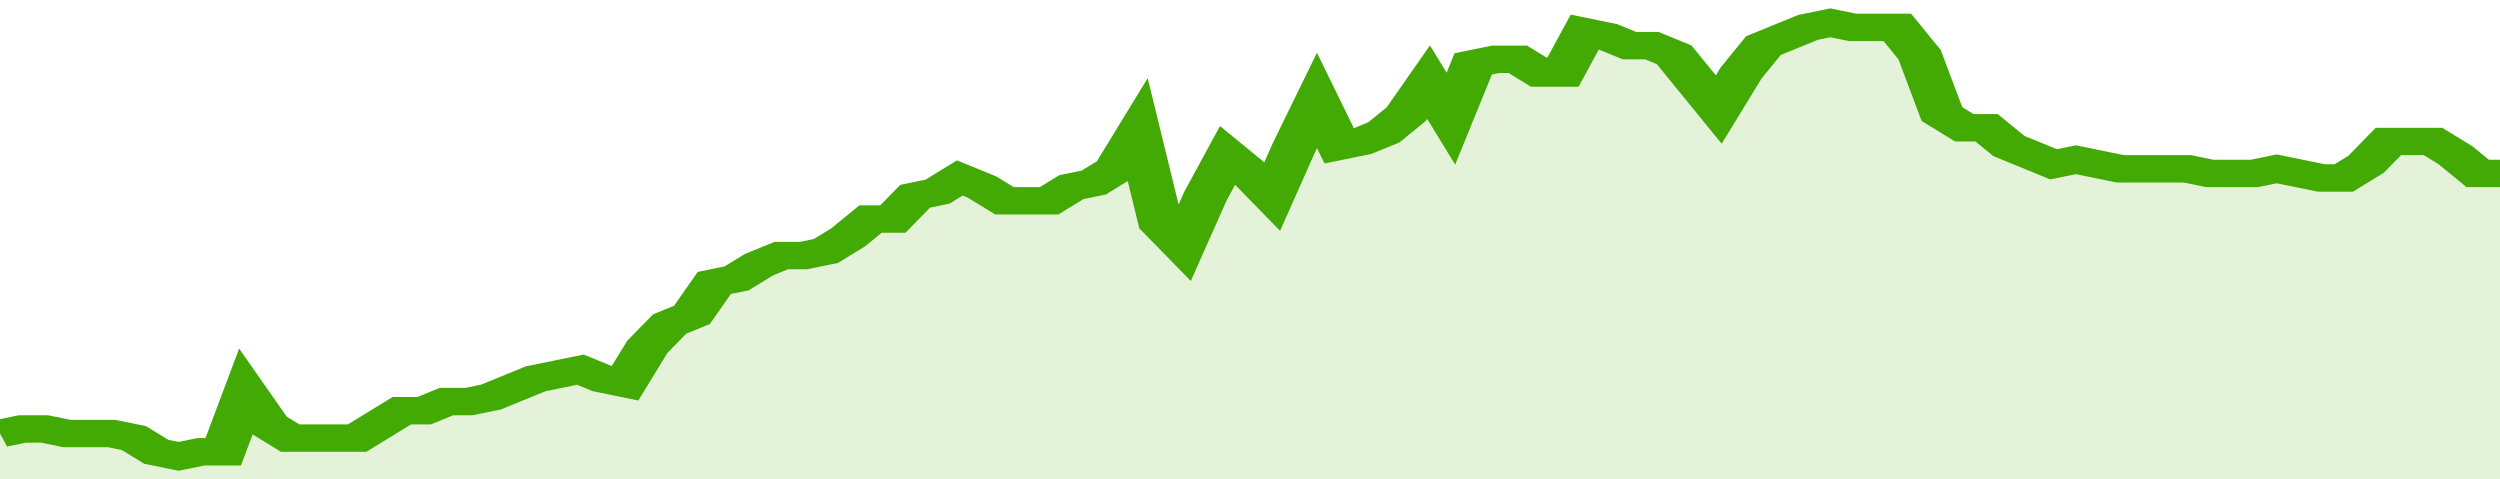
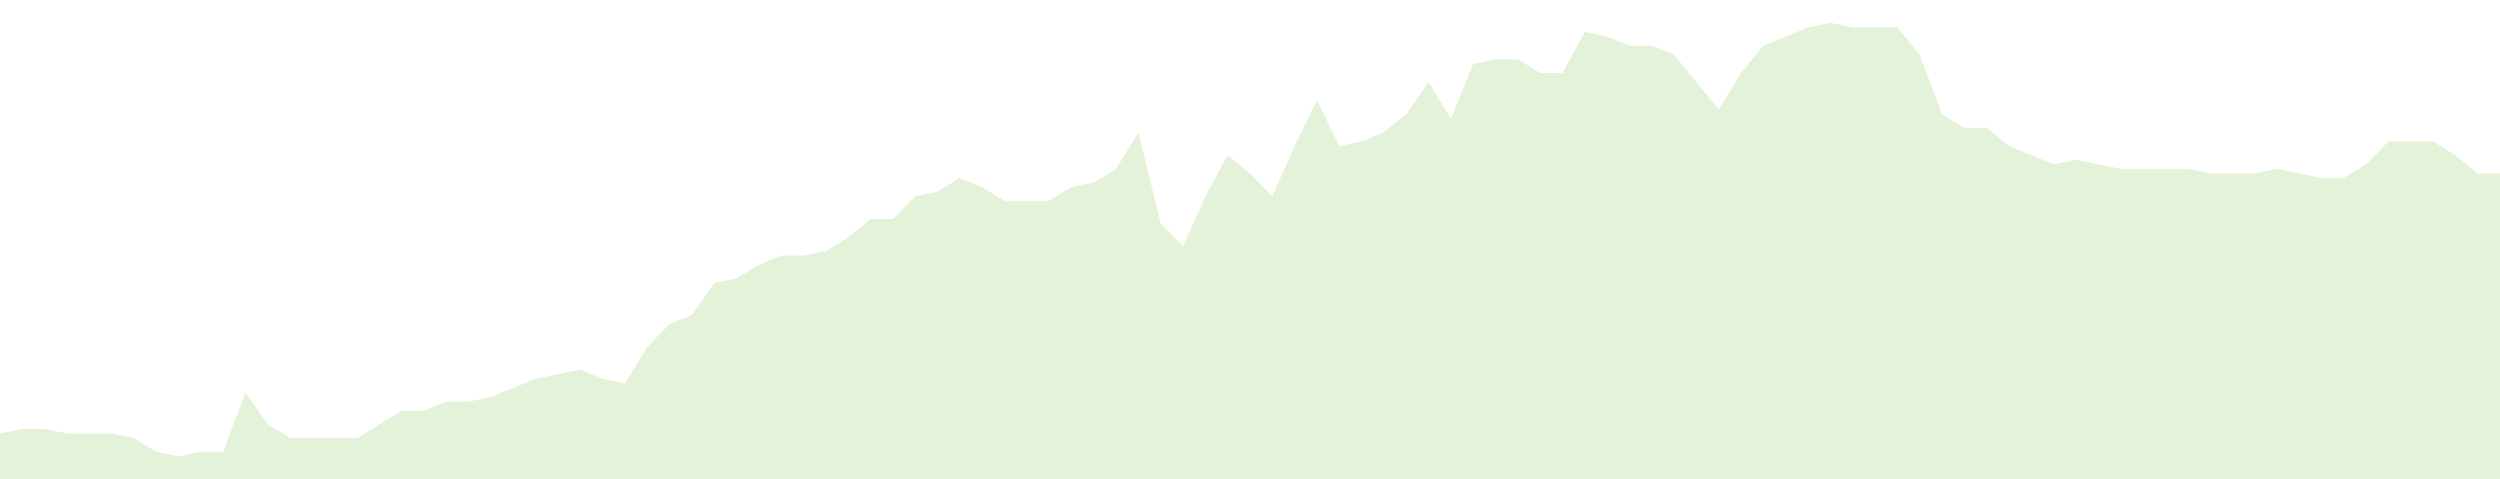
<svg xmlns="http://www.w3.org/2000/svg" viewBox="0 0 336 105" width="120" height="23" preserveAspectRatio="none">
-   <polyline fill="none" stroke="#43AA05" stroke-width="6" points="0, 95 3, 94 6, 94 9, 95 12, 95 15, 95 18, 96 21, 99 24, 100 27, 99 30, 99 33, 86 36, 93 39, 96 42, 96 45, 96 48, 96 51, 93 54, 90 57, 90 60, 88 63, 88 66, 87 69, 85 72, 83 75, 82 78, 81 81, 83 84, 84 87, 76 90, 71 93, 69 96, 62 99, 61 102, 58 105, 56 108, 56 111, 55 114, 52 117, 48 120, 48 123, 43 126, 42 129, 39 132, 41 135, 44 138, 44 141, 44 144, 41 147, 40 150, 37 153, 29 156, 49 159, 54 162, 43 165, 34 168, 38 171, 43 174, 32 177, 22 180, 32 183, 31 186, 29 189, 25 192, 18 195, 26 198, 14 201, 13 204, 13 207, 16 210, 16 213, 7 216, 8 219, 10 222, 10 225, 12 228, 18 231, 24 234, 16 237, 10 240, 8 243, 6 246, 5 249, 6 252, 6 255, 6 258, 12 261, 25 264, 28 267, 28 270, 32 273, 34 276, 36 279, 35 282, 36 285, 37 288, 37 291, 37 294, 37 297, 38 300, 38 303, 38 306, 37 309, 38 312, 39 315, 39 318, 36 321, 31 324, 31 327, 31 330, 34 333, 38 336, 38 336, 38 "> </polyline>
  <polygon fill="#43AA05" opacity="0.15" points="0, 105 0, 95 3, 94 6, 94 9, 95 12, 95 15, 95 18, 96 21, 99 24, 100 27, 99 30, 99 33, 86 36, 93 39, 96 42, 96 45, 96 48, 96 51, 93 54, 90 57, 90 60, 88 63, 88 66, 87 69, 85 72, 83 75, 82 78, 81 81, 83 84, 84 87, 76 90, 71 93, 69 96, 62 99, 61 102, 58 105, 56 108, 56 111, 55 114, 52 117, 48 120, 48 123, 43 126, 42 129, 39 132, 41 135, 44 138, 44 141, 44 144, 41 147, 40 150, 37 153, 29 156, 49 159, 54 162, 43 165, 34 168, 38 171, 43 174, 32 177, 22 180, 32 183, 31 186, 29 189, 25 192, 18 195, 26 198, 14 201, 13 204, 13 207, 16 210, 16 213, 7 216, 8 219, 10 222, 10 225, 12 228, 18 231, 24 234, 16 237, 10 240, 8 243, 6 246, 5 249, 6 252, 6 255, 6 258, 12 261, 25 264, 28 267, 28 270, 32 273, 34 276, 36 279, 35 282, 36 285, 37 288, 37 291, 37 294, 37 297, 38 300, 38 303, 38 306, 37 309, 38 312, 39 315, 39 318, 36 321, 31 324, 31 327, 31 330, 34 333, 38 336, 38 336, 105 " />
</svg>